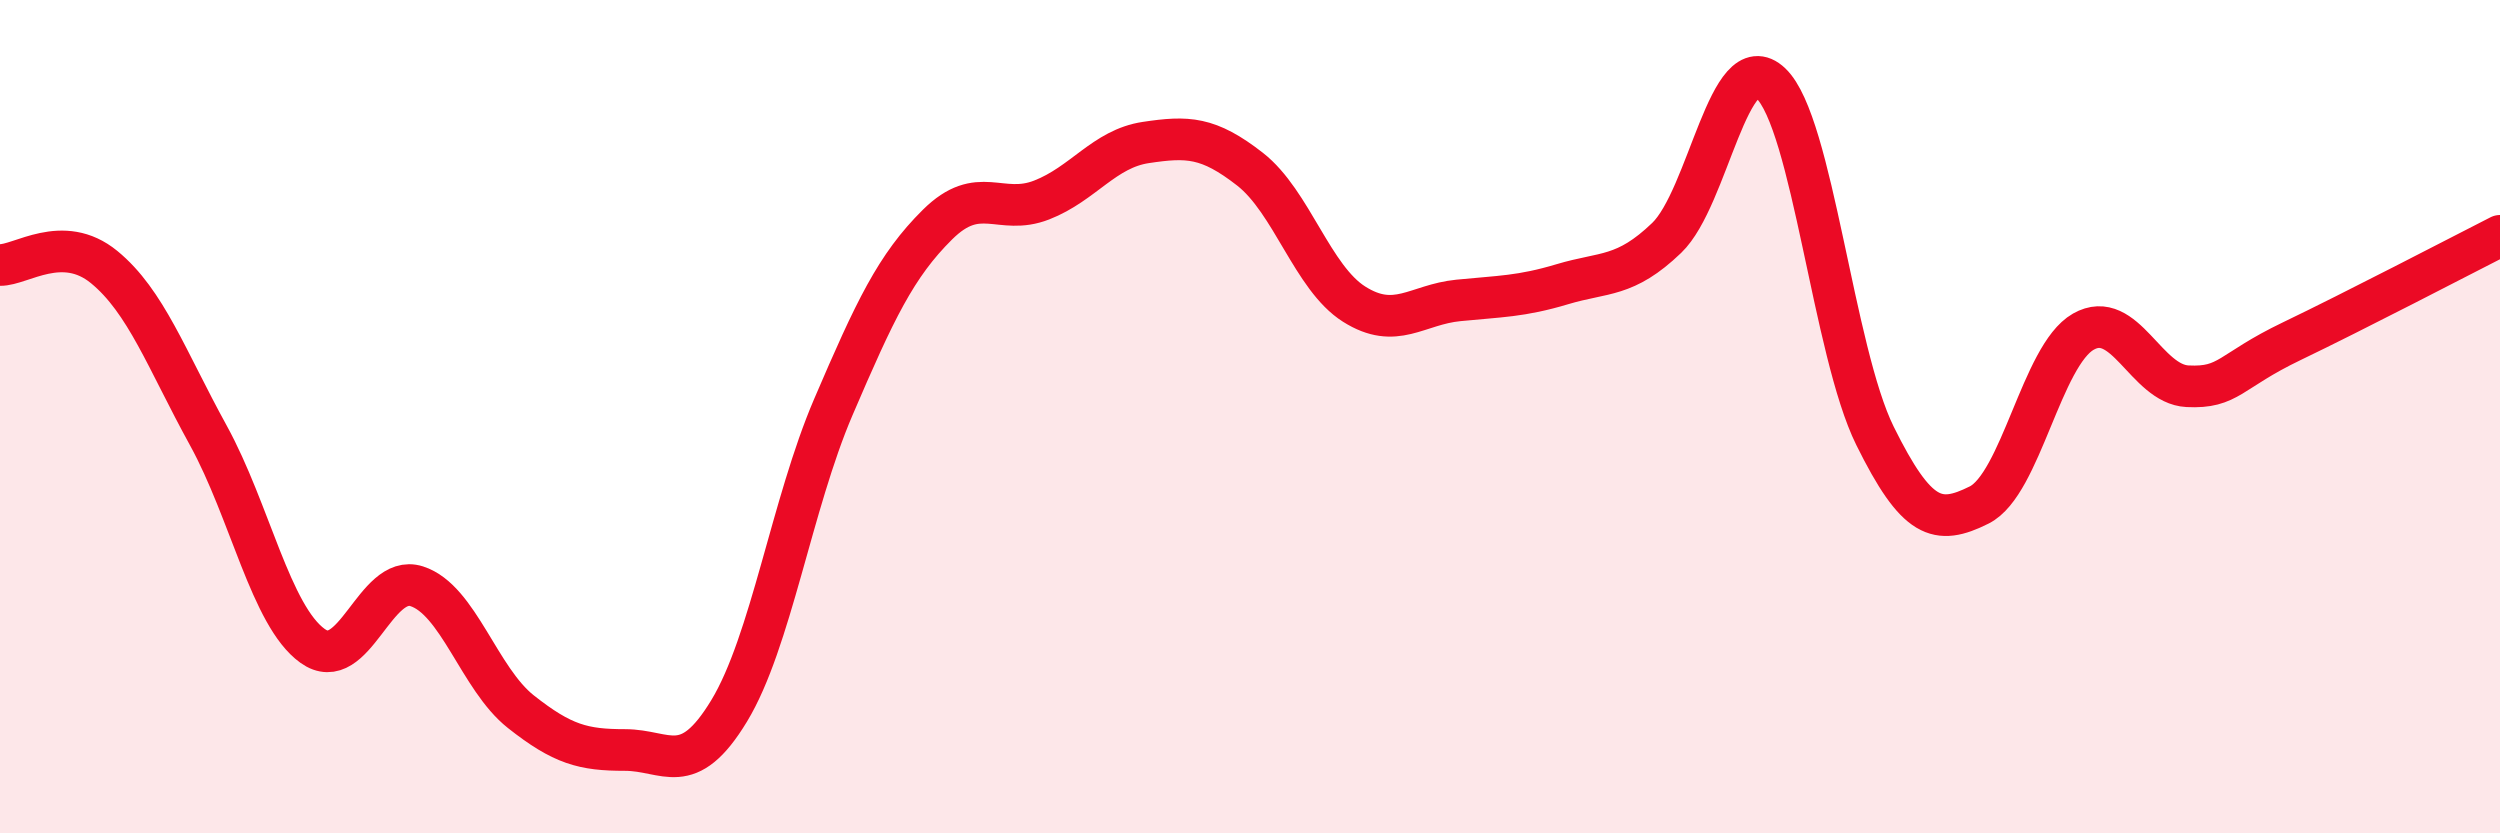
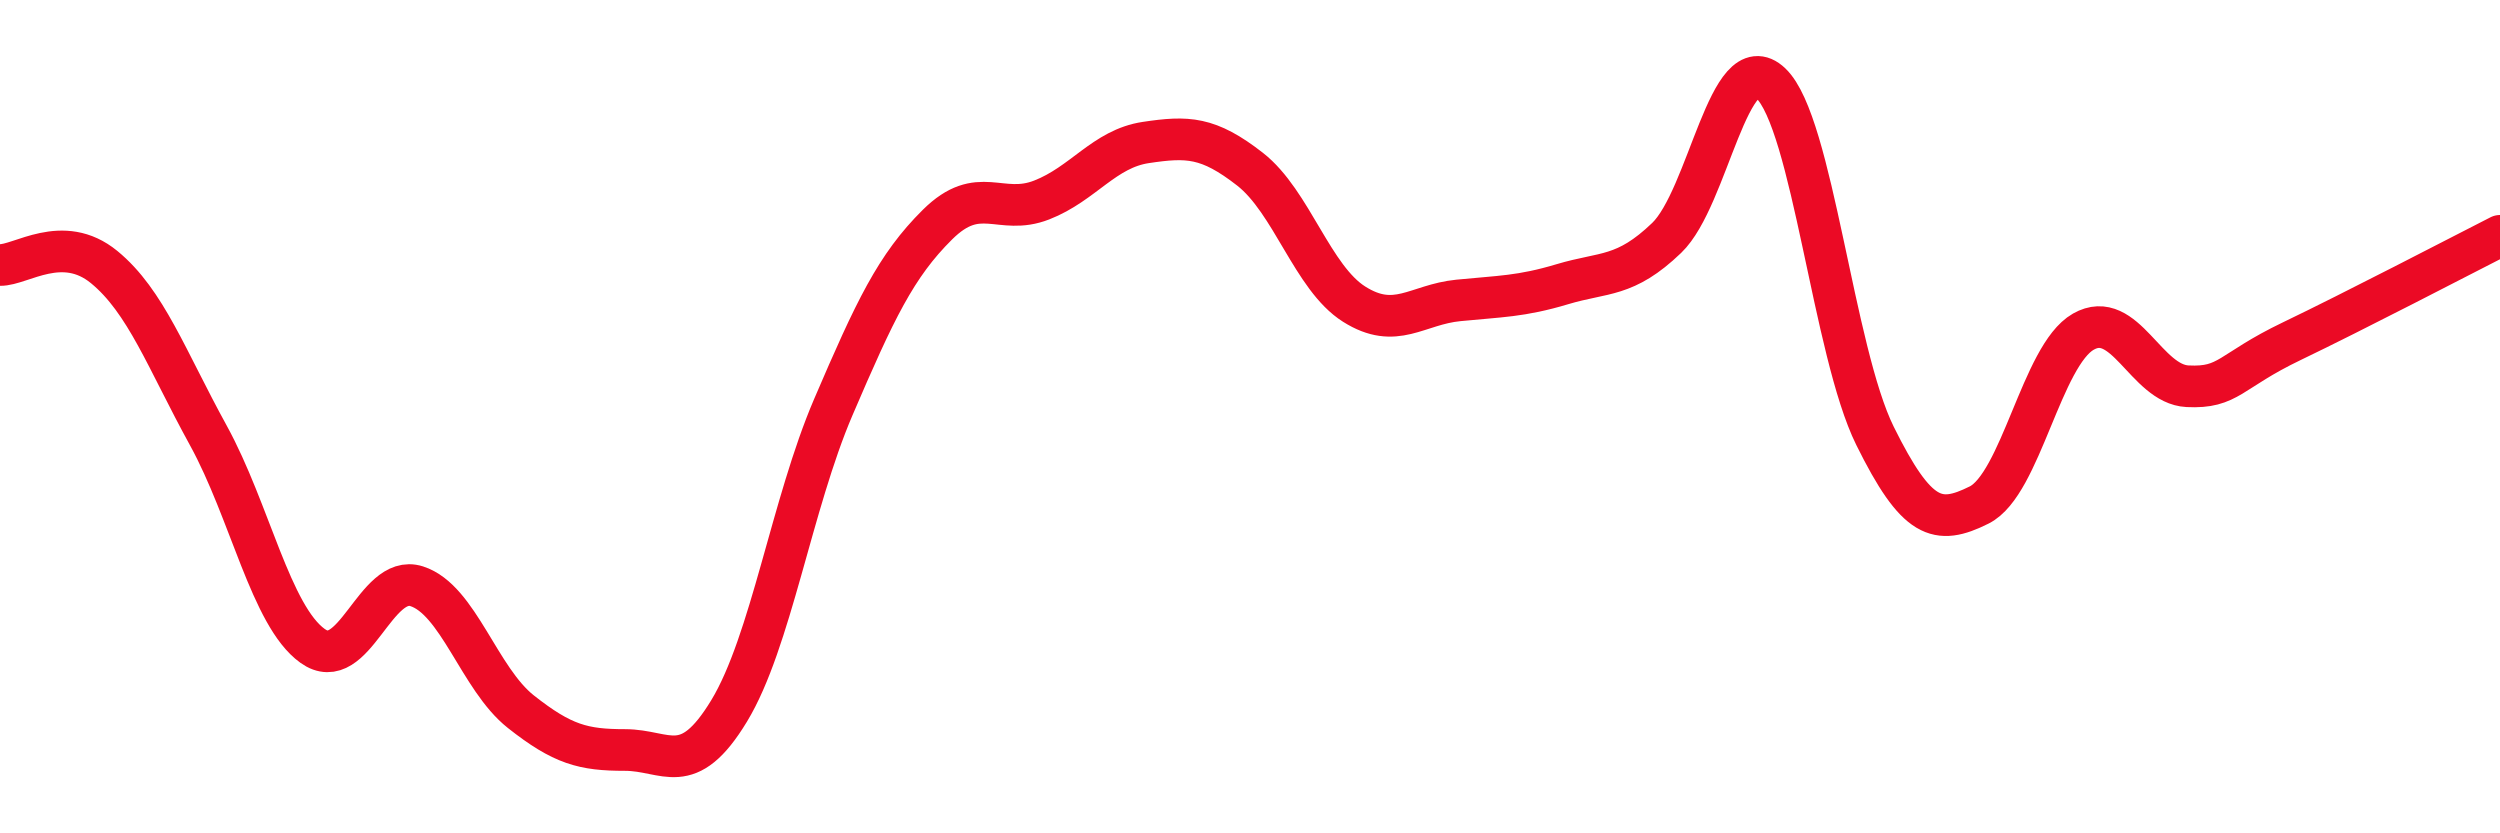
<svg xmlns="http://www.w3.org/2000/svg" width="60" height="20" viewBox="0 0 60 20">
-   <path d="M 0,6.36 C 0.5,6.37 1.5,5.59 2.5,6.41 C 3.5,7.23 4,8.63 5,10.45 C 6,12.27 6.5,14.78 7.5,15.5 C 8.5,16.22 9,13.75 10,14.07 C 11,14.39 11.5,16.29 12.5,17.08 C 13.5,17.87 14,18 15,18 C 16,18 16.5,18.71 17.5,17.06 C 18.5,15.41 19,12.1 20,9.77 C 21,7.44 21.5,6.38 22.5,5.39 C 23.5,4.4 24,5.19 25,4.8 C 26,4.41 26.5,3.57 27.5,3.42 C 28.5,3.27 29,3.28 30,4.06 C 31,4.84 31.5,6.67 32.5,7.3 C 33.5,7.93 34,7.31 35,7.21 C 36,7.11 36.5,7.12 37.5,6.82 C 38.5,6.52 39,6.67 40,5.71 C 41,4.75 41.5,1.05 42.5,2 C 43.5,2.95 44,8.44 45,10.46 C 46,12.48 46.5,12.62 47.5,12.12 C 48.5,11.62 49,8.53 50,7.96 C 51,7.39 51.5,9.22 52.5,9.27 C 53.5,9.32 53.5,8.91 55,8.19 C 56.5,7.47 59,6.17 60,5.66L60 20L0 20Z" fill="#EB0A25" opacity="0.1" stroke-linecap="round" stroke-linejoin="round" />
  <path d="M 0,6.36 C 0.5,6.37 1.5,5.59 2.5,6.41 C 3.5,7.23 4,8.63 5,10.45 C 6,12.27 6.5,14.78 7.5,15.5 C 8.5,16.22 9,13.75 10,14.07 C 11,14.39 11.5,16.29 12.5,17.08 C 13.5,17.87 14,18 15,18 C 16,18 16.5,18.71 17.5,17.06 C 18.5,15.41 19,12.1 20,9.77 C 21,7.44 21.5,6.38 22.5,5.39 C 23.5,4.4 24,5.19 25,4.8 C 26,4.41 26.5,3.57 27.5,3.42 C 28.5,3.27 29,3.28 30,4.06 C 31,4.84 31.5,6.67 32.5,7.3 C 33.5,7.93 34,7.31 35,7.21 C 36,7.11 36.5,7.12 37.5,6.82 C 38.5,6.52 39,6.67 40,5.71 C 41,4.75 41.5,1.05 42.5,2 C 43.5,2.95 44,8.44 45,10.46 C 46,12.48 46.5,12.62 47.5,12.12 C 48.5,11.62 49,8.53 50,7.96 C 51,7.39 51.5,9.22 52.5,9.27 C 53.5,9.32 53.5,8.91 55,8.19 C 56.5,7.47 59,6.17 60,5.66" stroke="#EB0A25" stroke-width="1" fill="none" stroke-linecap="round" stroke-linejoin="round" />
</svg>